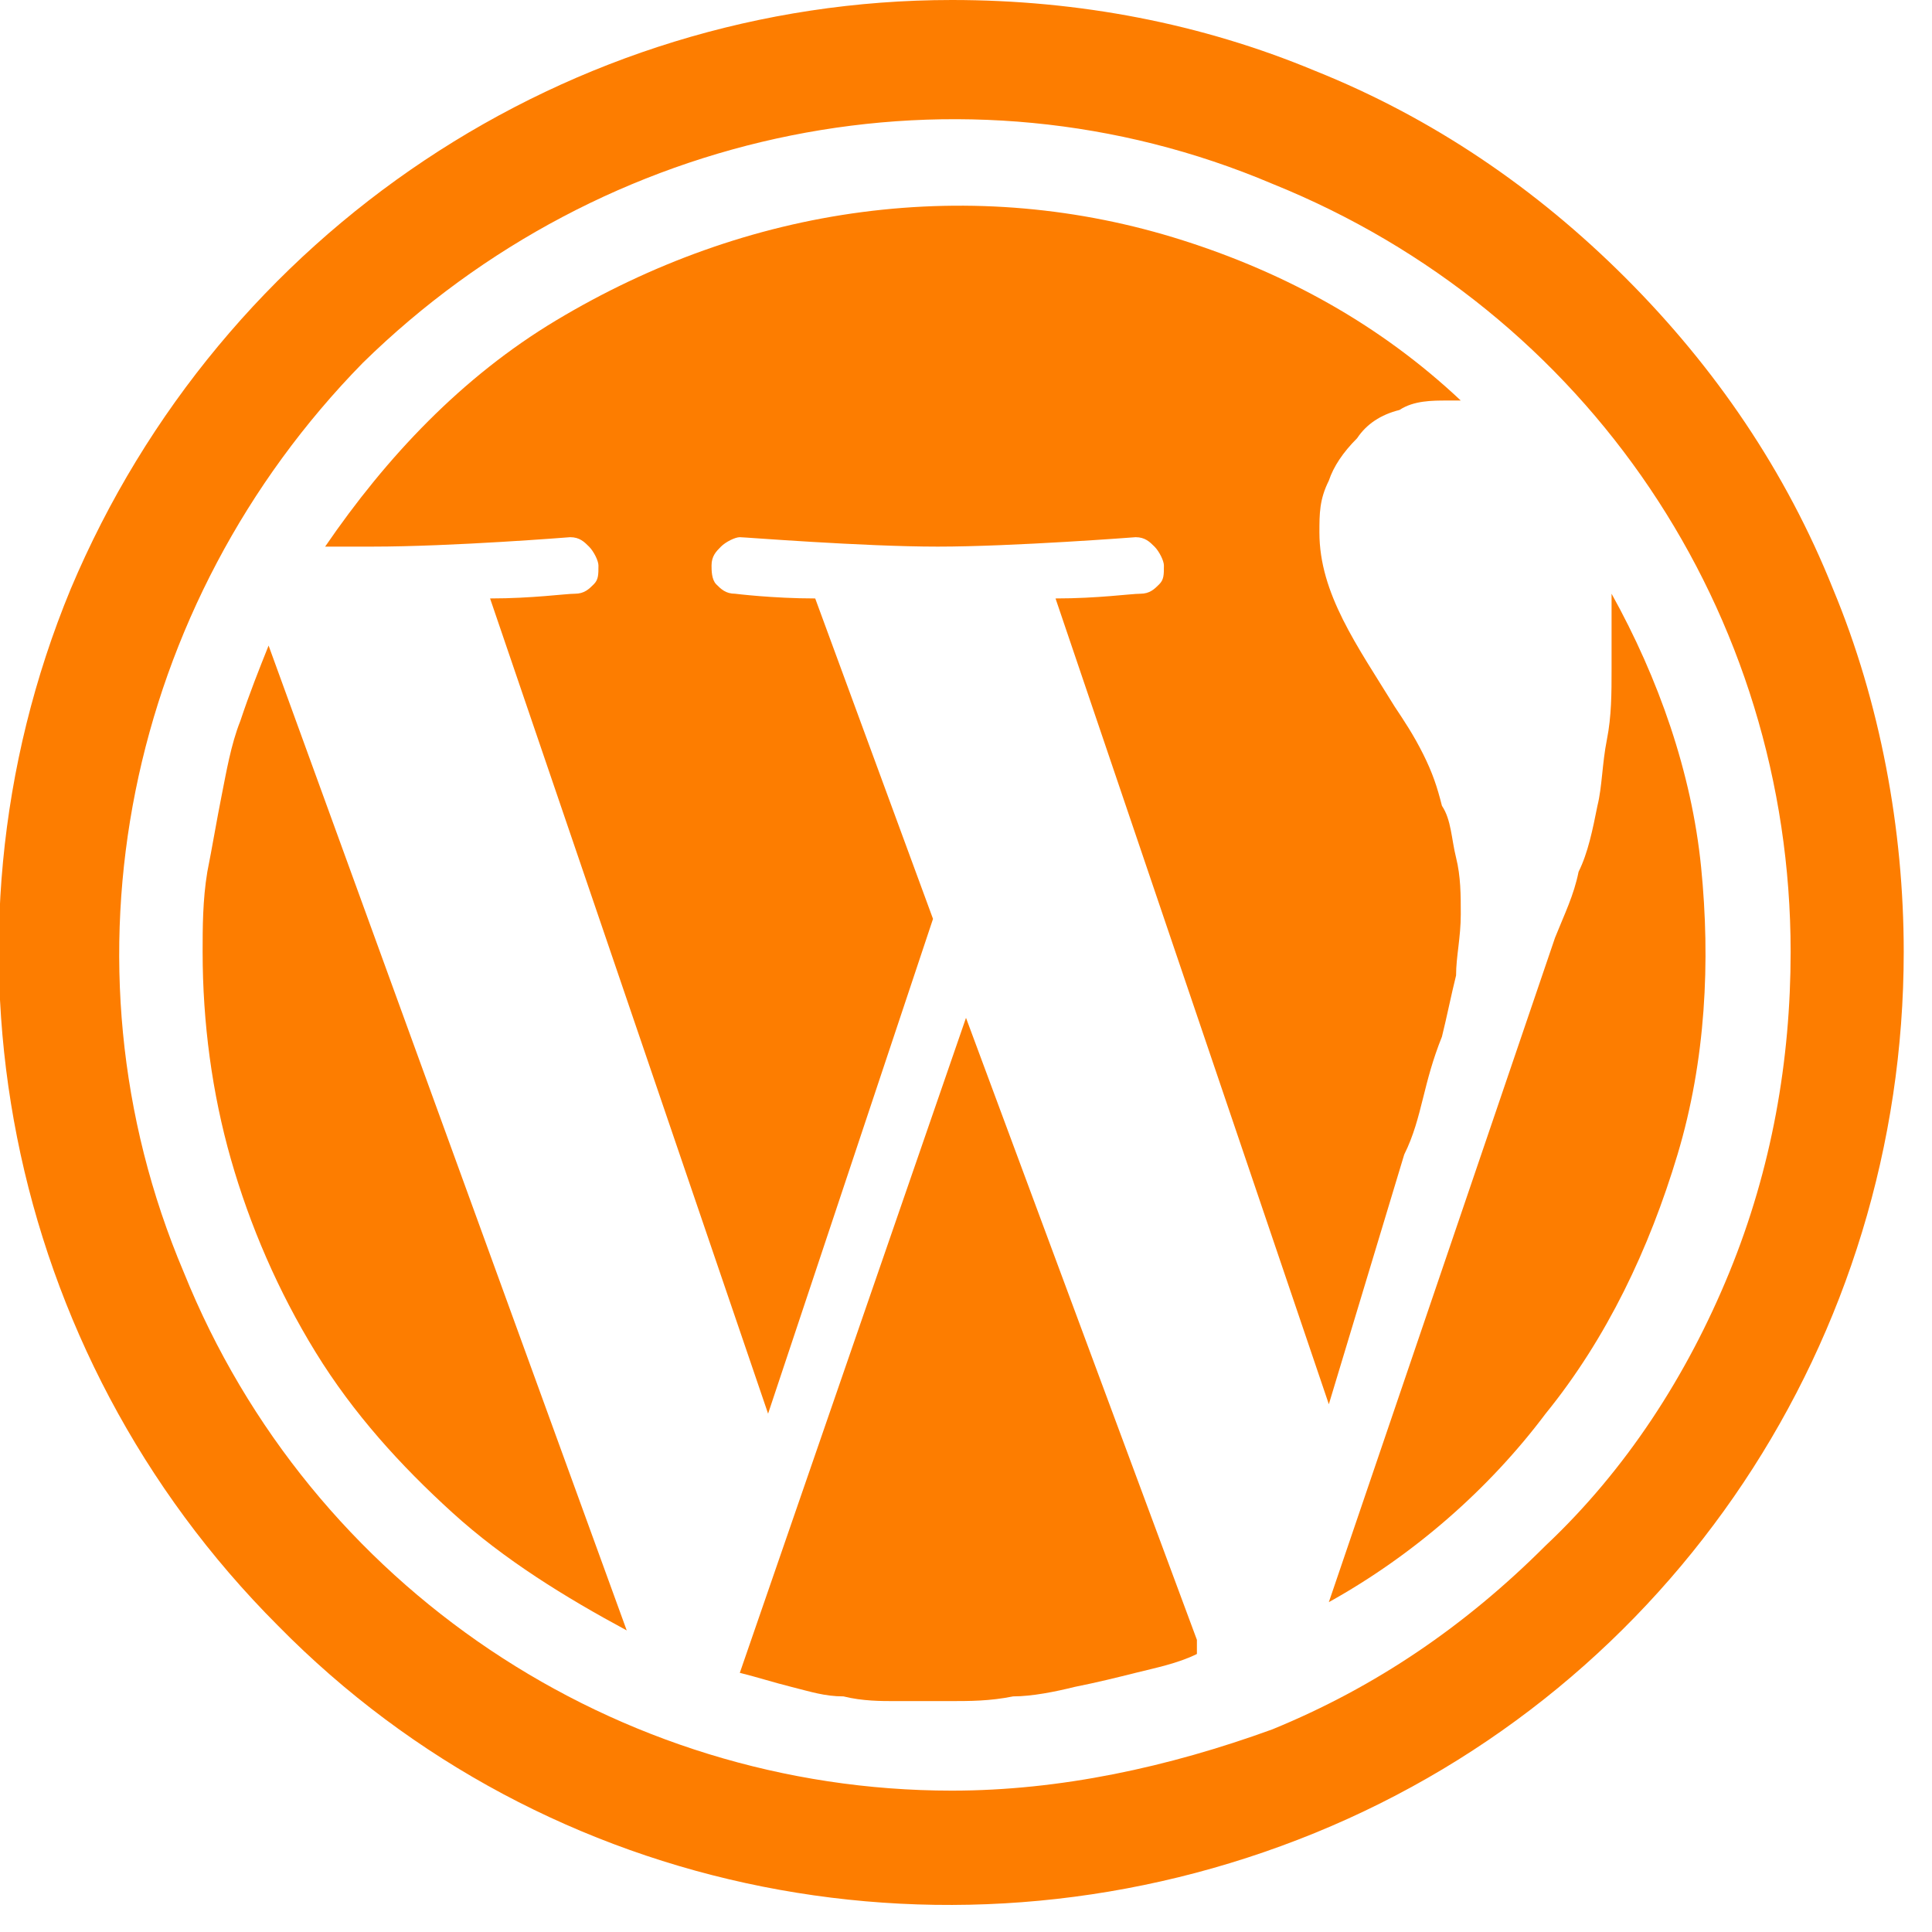
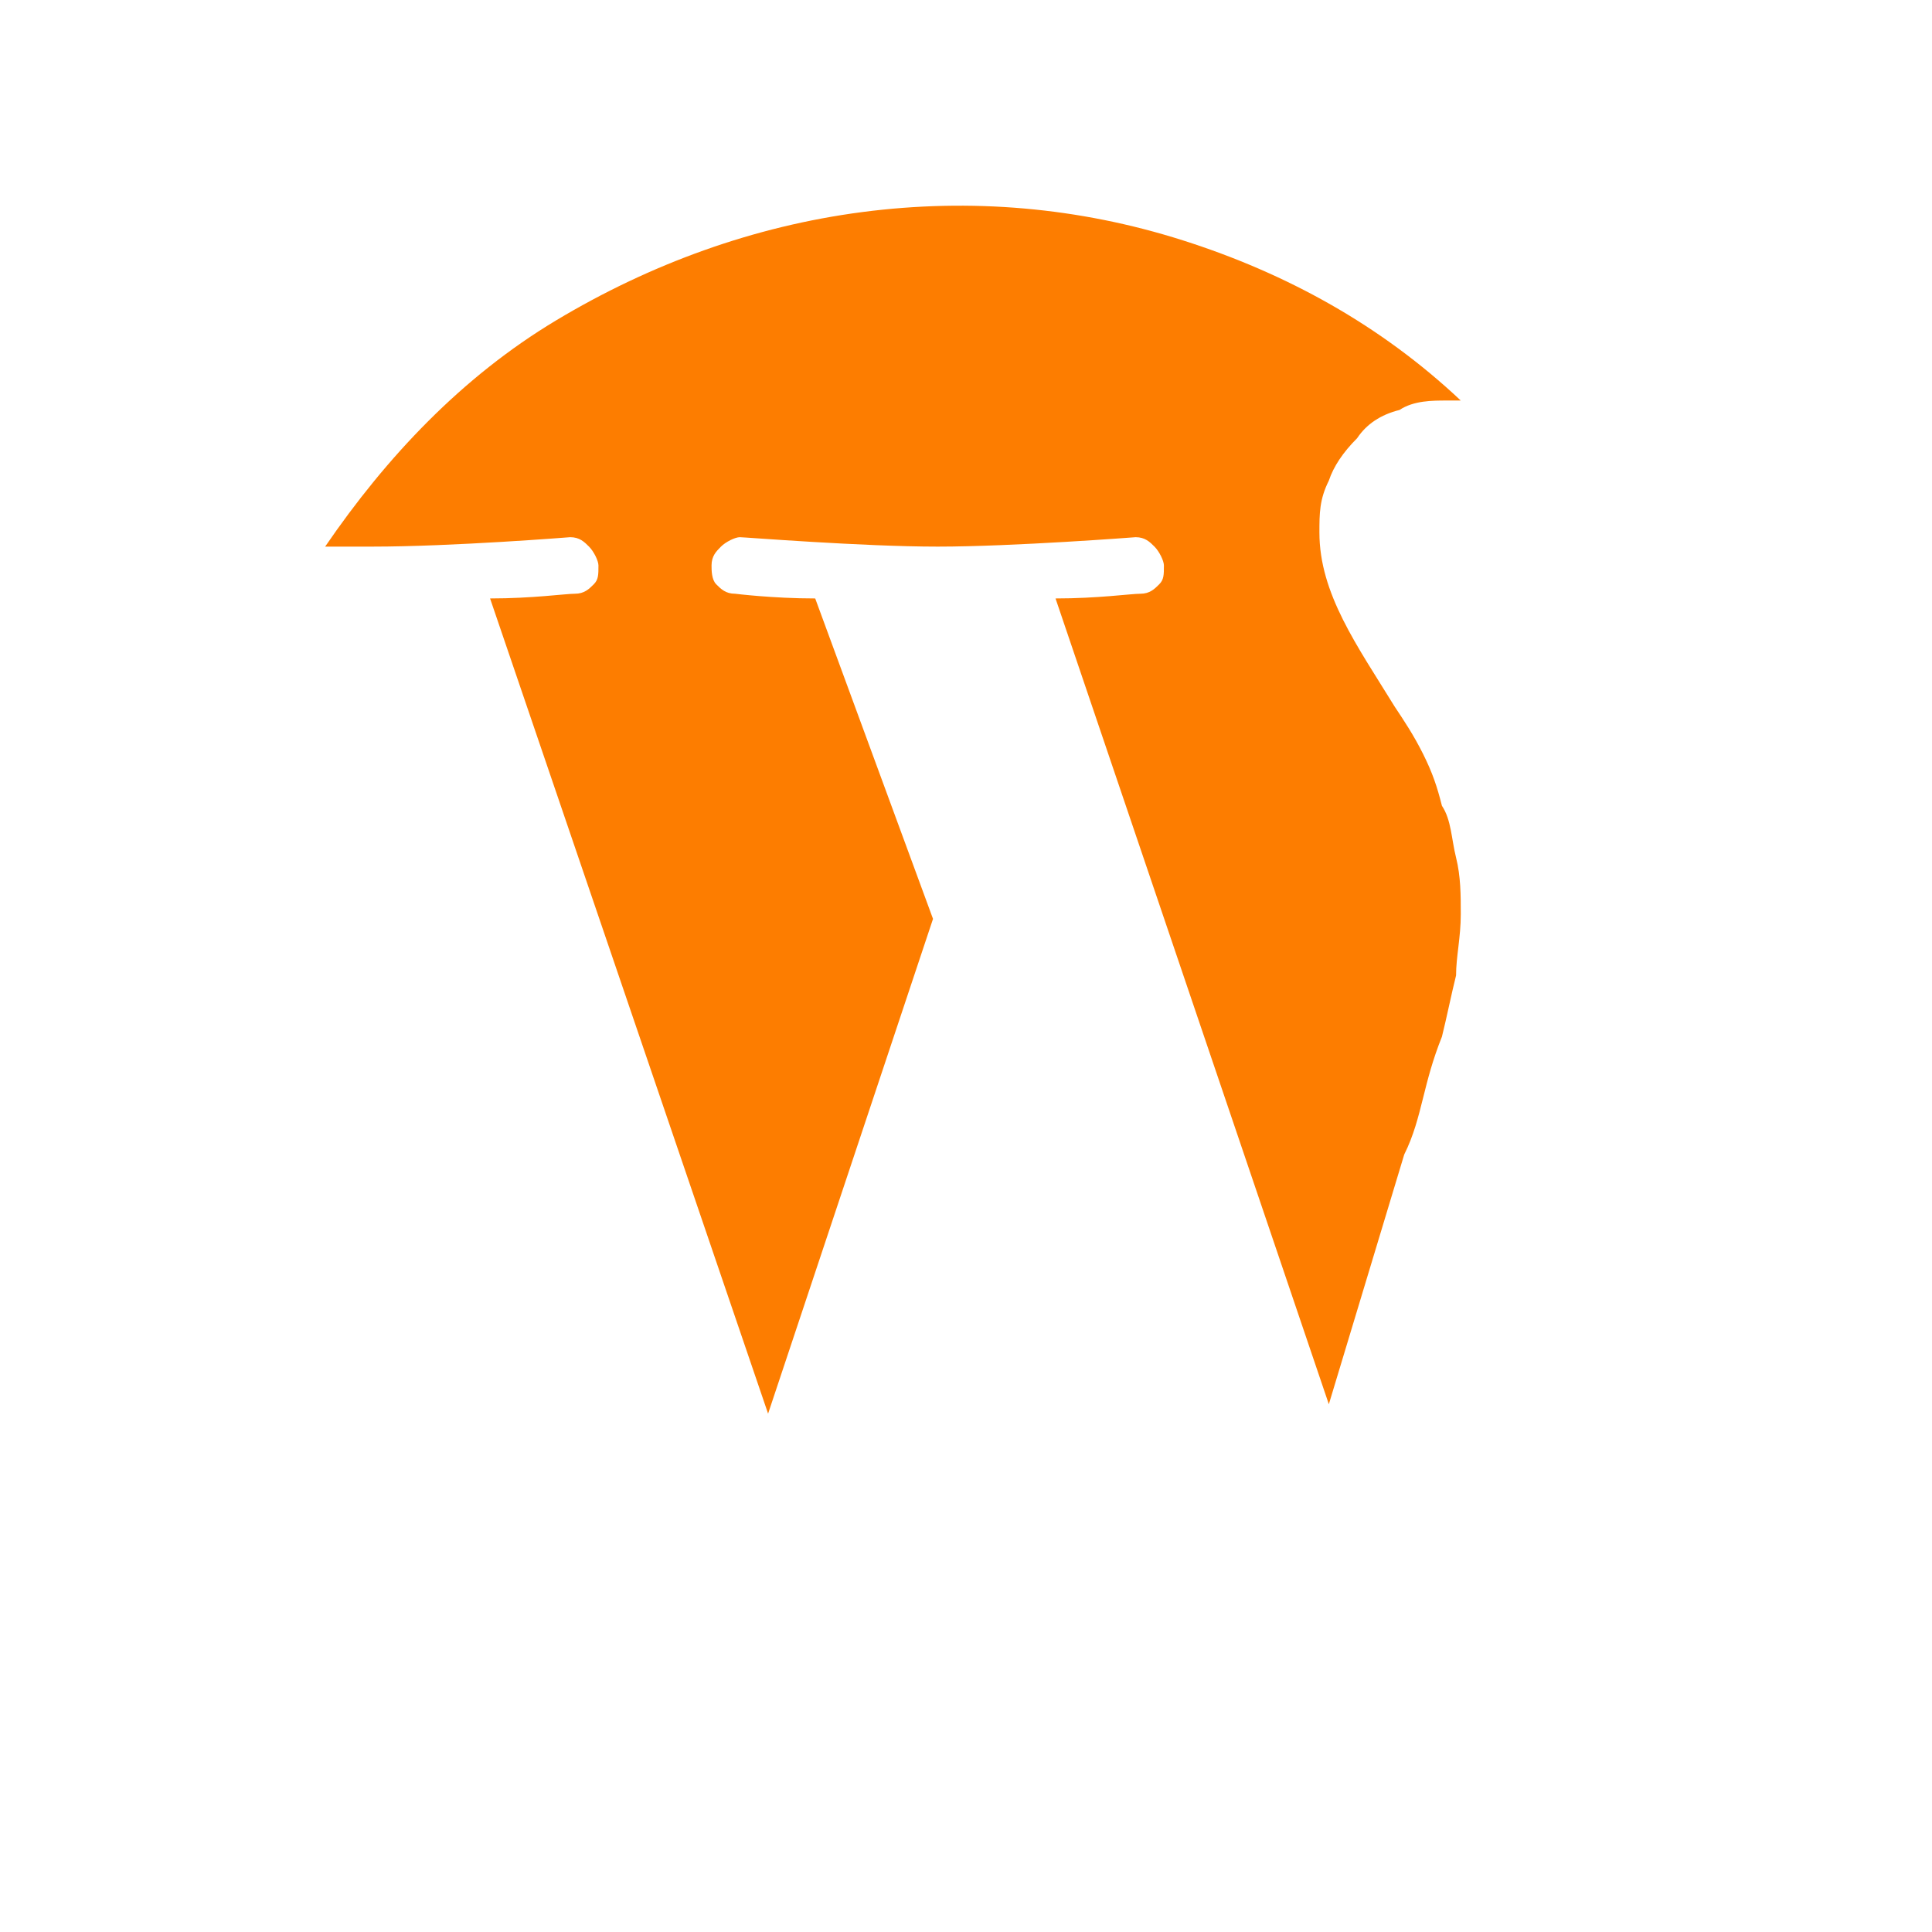
<svg xmlns="http://www.w3.org/2000/svg" version="1.1" id="Layer_1" x="0px" y="0px" viewBox="0 0 41 41" style="enable-background:new 0 0 41 41;" xml:space="preserve">
  <style type="text/css">
	.st0{fill:#FD7D00;}
	.st1{fill-rule:evenodd;clip-rule:evenodd;fill:#FD7D00;}
</style>
  <g id="Layer_2_00000067941256693888695590000009624405997771364493_">
    <g id="Layer_1-2">
-       <path id="Layer" class="st0" d="M20.5,21.6l-4.8,13.9c0.4,0.1,0.7,0.2,1.1,0.3c0.4,0.1,0.7,0.2,1.1,0.2c0.4,0.1,0.8,0.1,1.1,0.1    c0.4,0,0.8,0,1.1,0c0.5,0,0.9,0,1.4-0.1c0.4,0,0.9-0.1,1.3-0.2c0.5-0.1,0.9-0.2,1.3-0.3c0.4-0.1,0.9-0.2,1.3-0.4c0,0,0,0,0,0    s0,0,0-0.1c0,0,0,0,0-0.1c0,0,0,0,0-0.1L20.5,21.6z" />
-       <path id="Layer_00000003814382387355438430000011214557610253110205_" class="st0" d="M4.3,20.2c0,1.5,0.2,3,0.6,4.4    c0.4,1.4,1,2.8,1.8,4.1c0.8,1.3,1.8,2.4,2.9,3.4c1.1,1,2.4,1.8,3.7,2.5L5.7,13.7c-0.2,0.5-0.4,1-0.6,1.6c-0.2,0.5-0.3,1.1-0.4,1.6    c-0.1,0.5-0.2,1.1-0.3,1.6C4.3,19.1,4.3,19.7,4.3,20.2L4.3,20.2z" />
      <path id="Layer_00000037652156461363793130000009549680269020034445_" class="st0" d="M31,19.4c0-0.4,0-0.8-0.1-1.2    c-0.1-0.4-0.1-0.8-0.3-1.1c-0.1-0.4-0.2-0.7-0.4-1.1c-0.2-0.4-0.4-0.7-0.6-1c-0.8-1.3-1.6-2.4-1.6-3.7c0-0.4,0-0.7,0.2-1.1    c0.1-0.3,0.3-0.6,0.6-0.9c0.2-0.3,0.5-0.5,0.9-0.6c0.3-0.2,0.7-0.2,1-0.2H31c-1.7-1.6-3.7-2.7-5.9-3.4c-2.2-0.7-4.5-0.9-6.8-0.6    s-4.5,1.1-6.5,2.3c-2,1.2-3.6,2.9-4.9,4.8h1c1.7,0,4.2-0.2,4.2-0.2c0.2,0,0.3,0.1,0.4,0.2s0.2,0.3,0.2,0.4c0,0.2,0,0.3-0.1,0.4    c-0.1,0.1-0.2,0.2-0.4,0.2c-0.2,0-0.9,0.1-1.8,0.1L16.3,30l3.5-10.5l-2.5-6.8c-0.9,0-1.7-0.1-1.7-0.1c-0.2,0-0.3-0.1-0.4-0.2    c-0.1-0.1-0.1-0.3-0.1-0.4c0-0.2,0.1-0.3,0.2-0.4c0.1-0.1,0.3-0.2,0.4-0.2s2.6,0.2,4.2,0.2s4.2-0.2,4.2-0.2c0.2,0,0.3,0.1,0.4,0.2    c0.1,0.1,0.2,0.3,0.2,0.4c0,0.2,0,0.3-0.1,0.4c-0.1,0.1-0.2,0.2-0.4,0.2s-0.9,0.1-1.8,0.1l5.8,17.1l1.6-5.3    c0.2-0.4,0.3-0.8,0.4-1.2c0.1-0.4,0.2-0.8,0.4-1.3c0.1-0.4,0.2-0.9,0.3-1.3C30.9,20.3,31,19.9,31,19.4L31,19.4z" />
-       <path id="Layer_00000035502458065707656240000000170801435704063111_" class="st0" d="M34.2,12.6c0,0.1,0,0.3,0,0.4    c0,0.1,0,0.3,0,0.4c0,0.1,0,0.3,0,0.4c0,0.1,0,0.3,0,0.4c0,0.5,0,1-0.1,1.5c-0.1,0.5-0.1,1-0.2,1.4c-0.1,0.5-0.2,1-0.4,1.4    c-0.1,0.5-0.3,0.9-0.5,1.4L28.2,34c1.8-1,3.4-2.4,4.6-4c1.3-1.6,2.2-3.5,2.8-5.5c0.6-2,0.7-4.1,0.5-6.1    C35.9,16.4,35.2,14.4,34.2,12.6L34.2,12.6z" />
-       <path id="Layer_00000057843533666257152900000007646545478031715723_" class="st1" d="M20.2,0c2.7,0,5.3,0.5,7.7,1.5    c2.5,1,4.7,2.5,6.6,4.4c1.9,1.9,3.4,4.1,4.4,6.6c1,2.4,1.5,5.1,1.5,7.7c0,8.2-4.9,15.6-12.5,18.7c-7.6,3.1-16.3,1.4-22-4.4    c-5.8-5.8-7.5-14.5-4.4-22C4.7,4.9,12.1,0,20.2,0z M20.2,38c2.3,0,4.6-0.5,6.8-1.3c2.2-0.9,4.1-2.2,5.8-3.9c1.7-1.6,3-3.6,3.9-5.8    c0.9-2.2,1.3-4.5,1.3-6.8c0-7.2-4.3-13.6-11-16.3C20.4,1.1,12.8,2.7,7.7,7.7C2.7,12.8,1.1,20.4,3.9,27C6.6,33.7,13.1,38,20.2,38z" />
    </g>
  </g>
</svg>